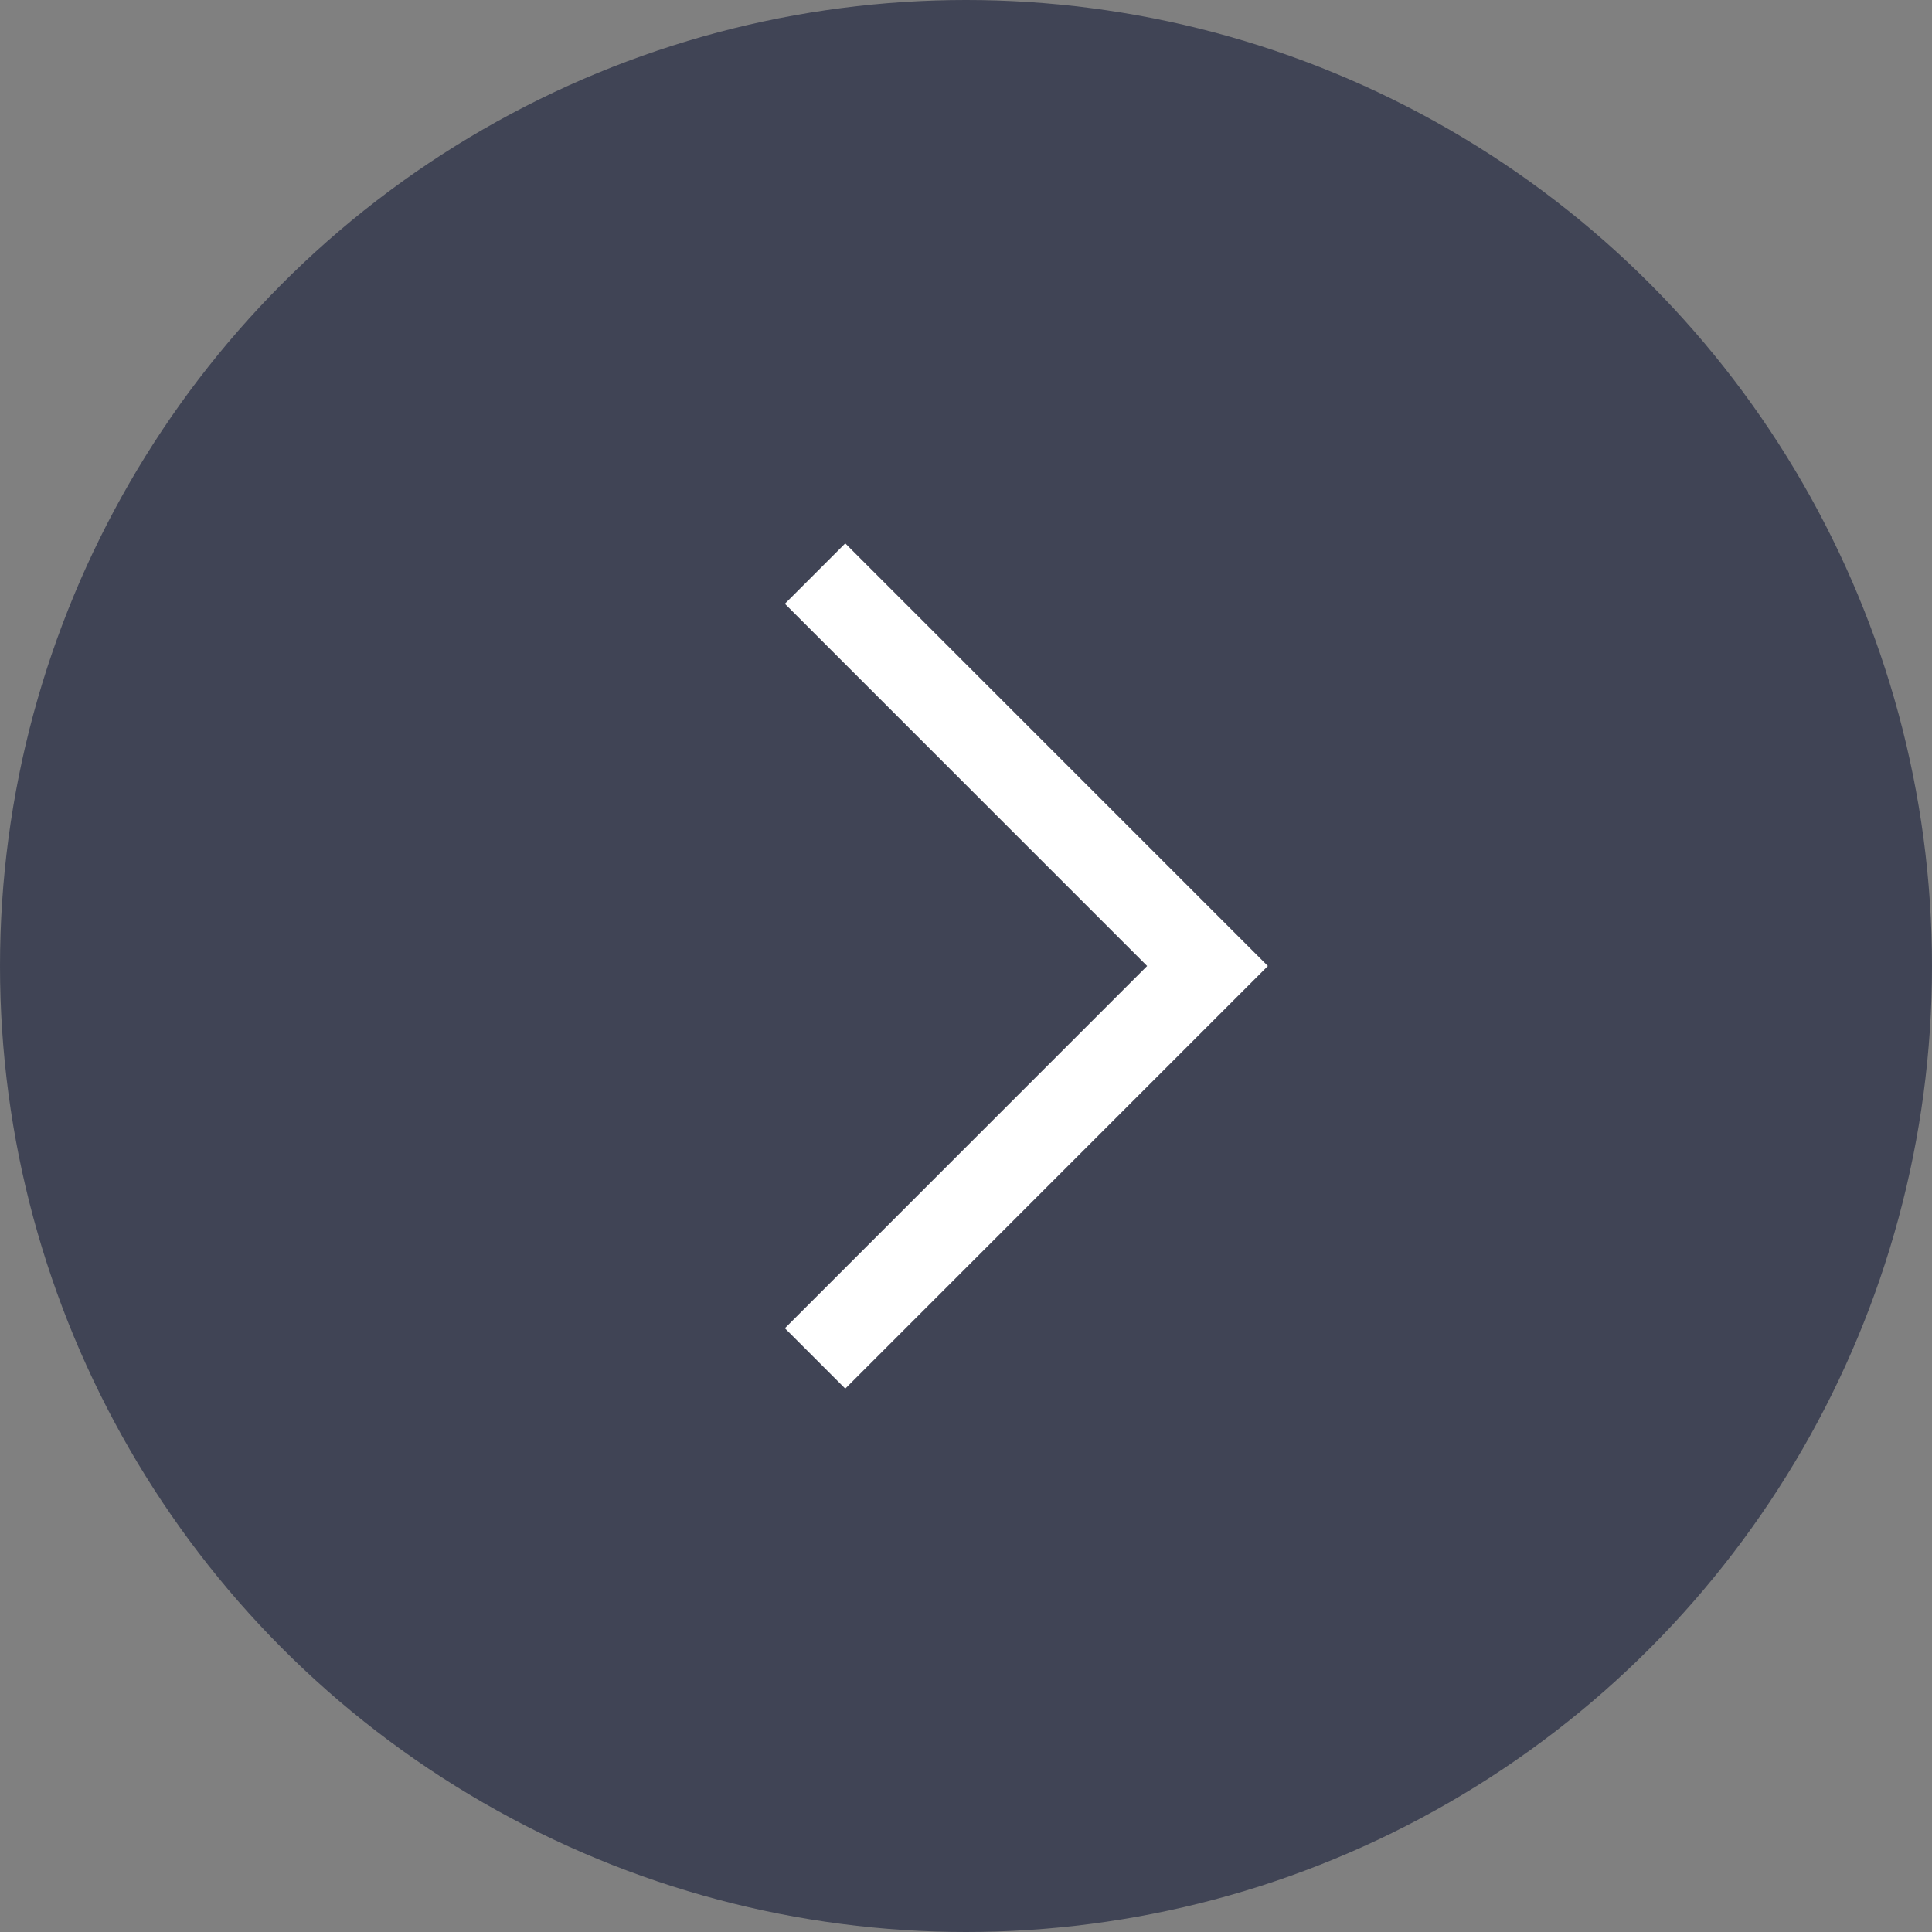
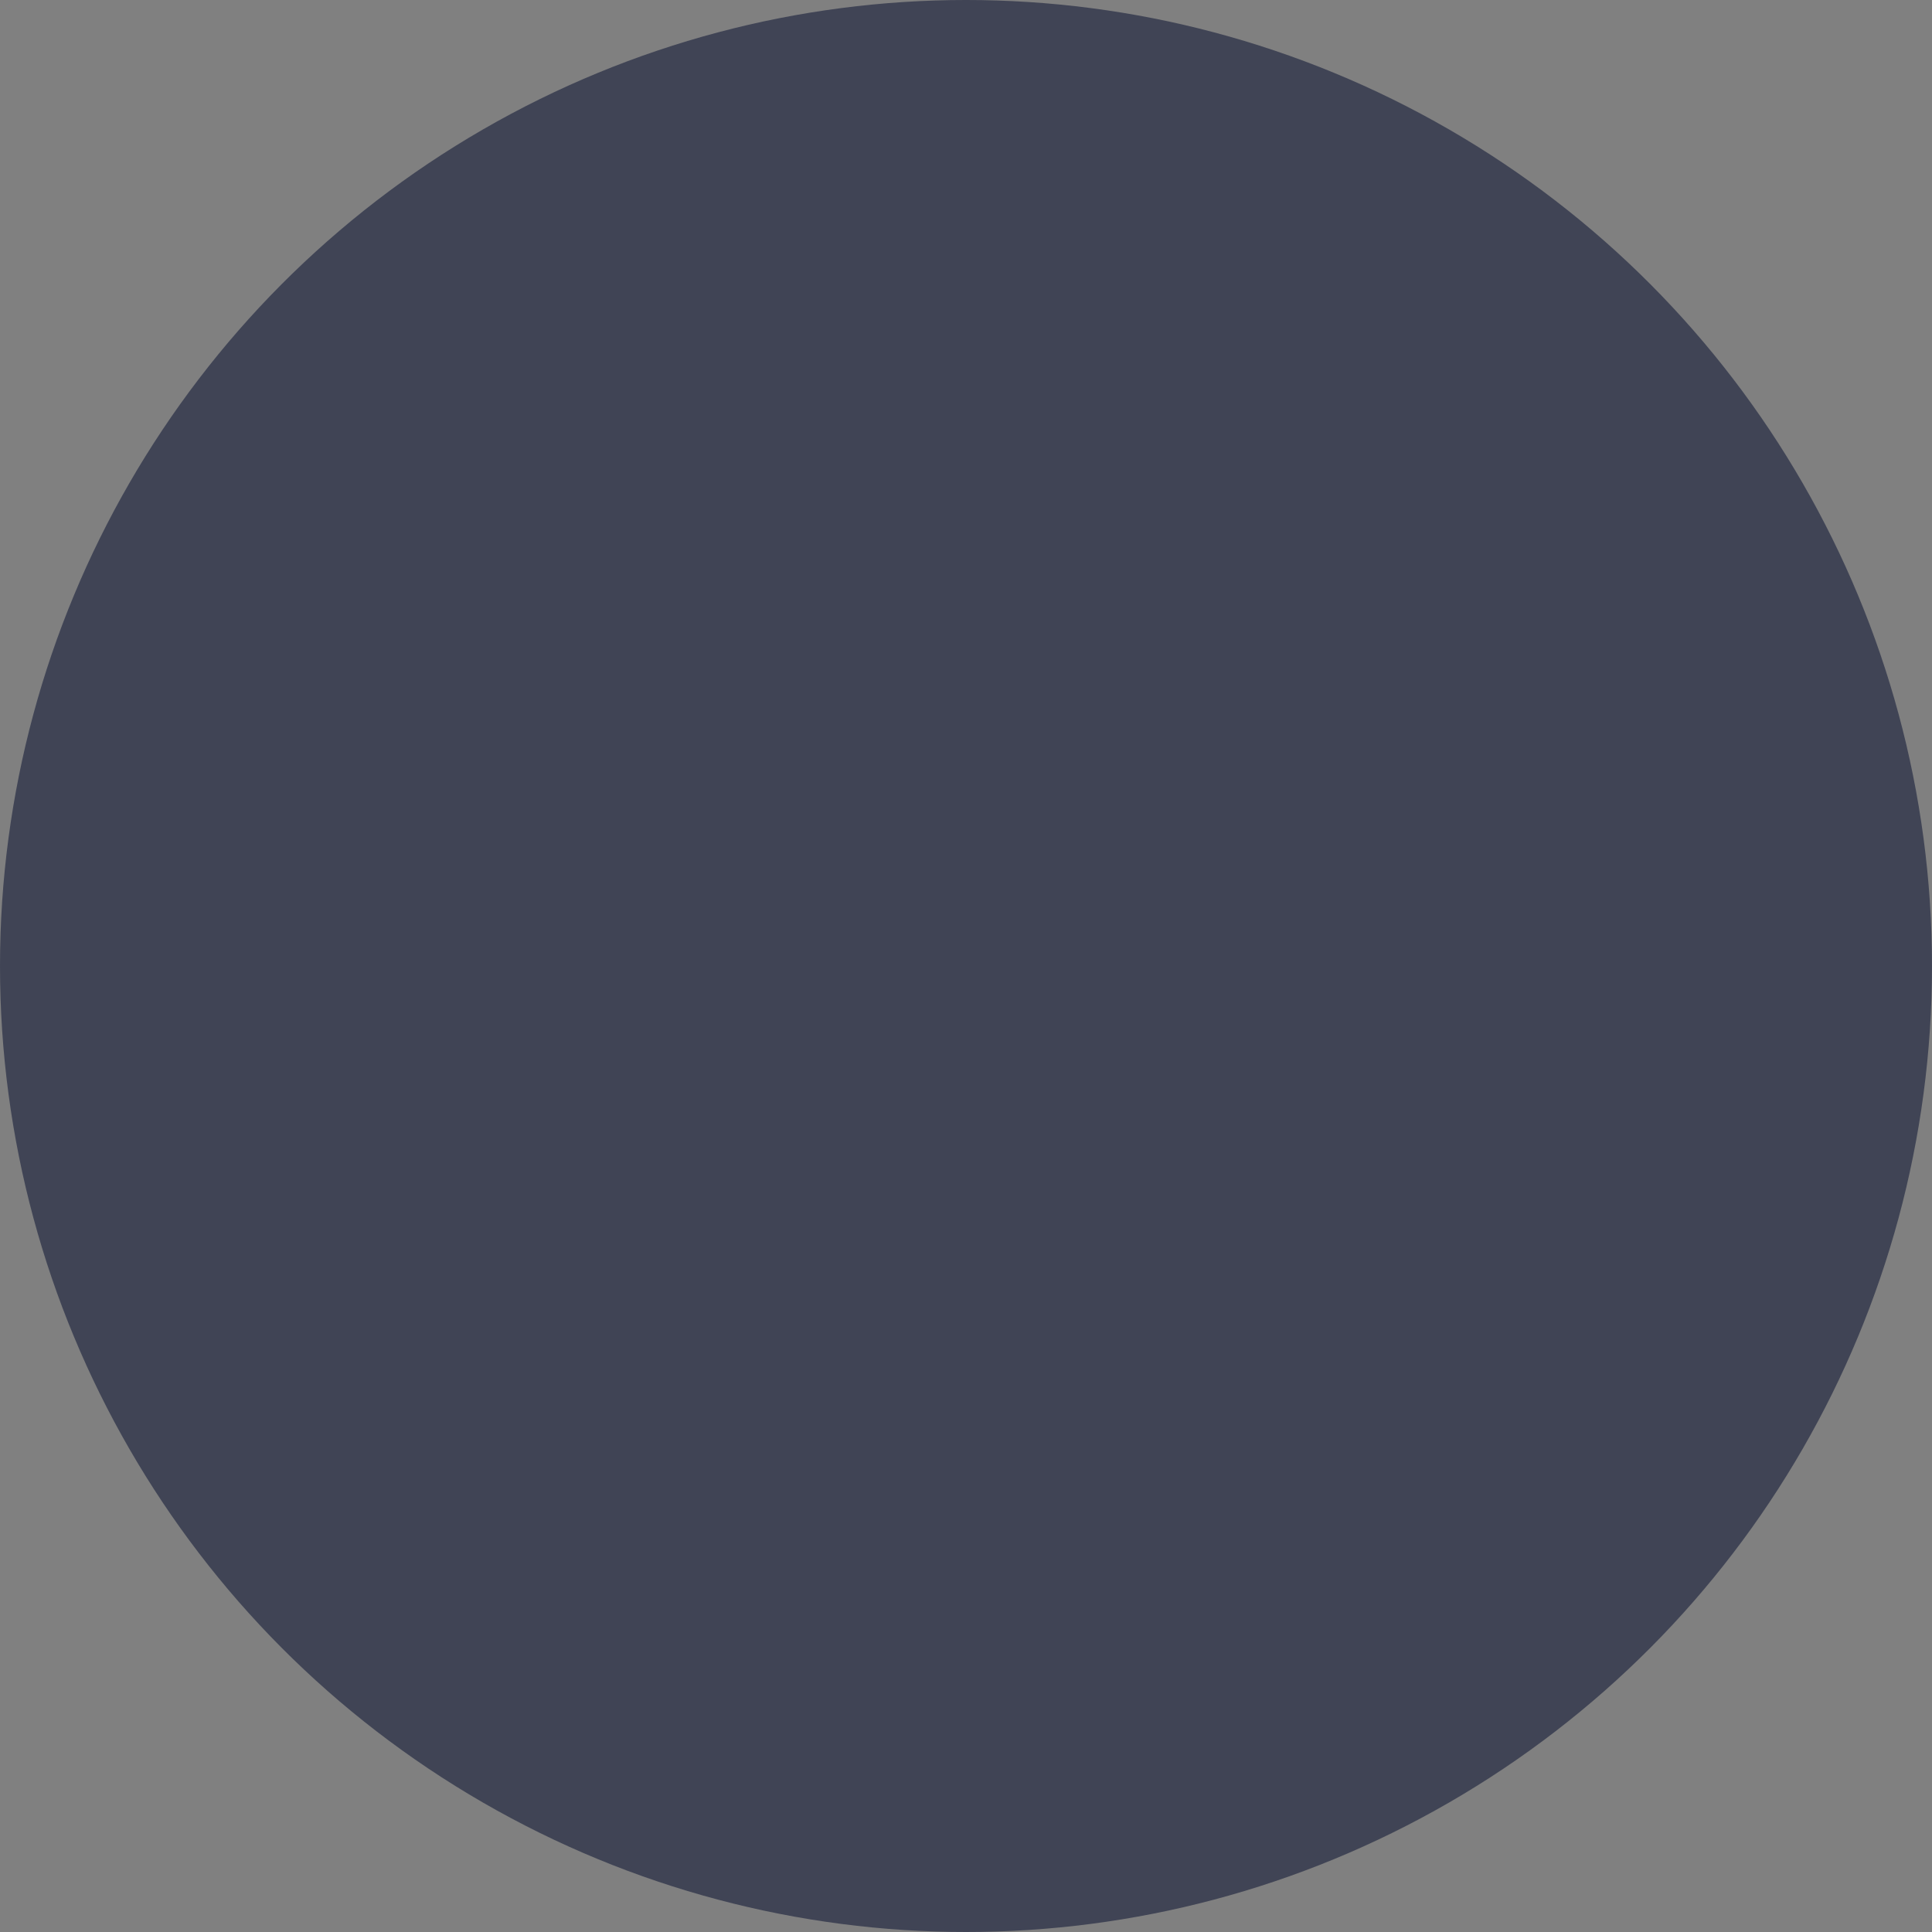
<svg xmlns="http://www.w3.org/2000/svg" width="32" height="32" viewBox="0 0 32 32" fill="none">
  <rect x="0" y="0" width="32" height="32" fill="#808080" stroke="none" />
  <circle cx="16" cy="16" r="16" fill="#252B43" fill-opacity="0.7" />
-   <path d="M19 16L13 10L14 9L21 16L14 23L13 22L19 16Z" fill="white" />
</svg>